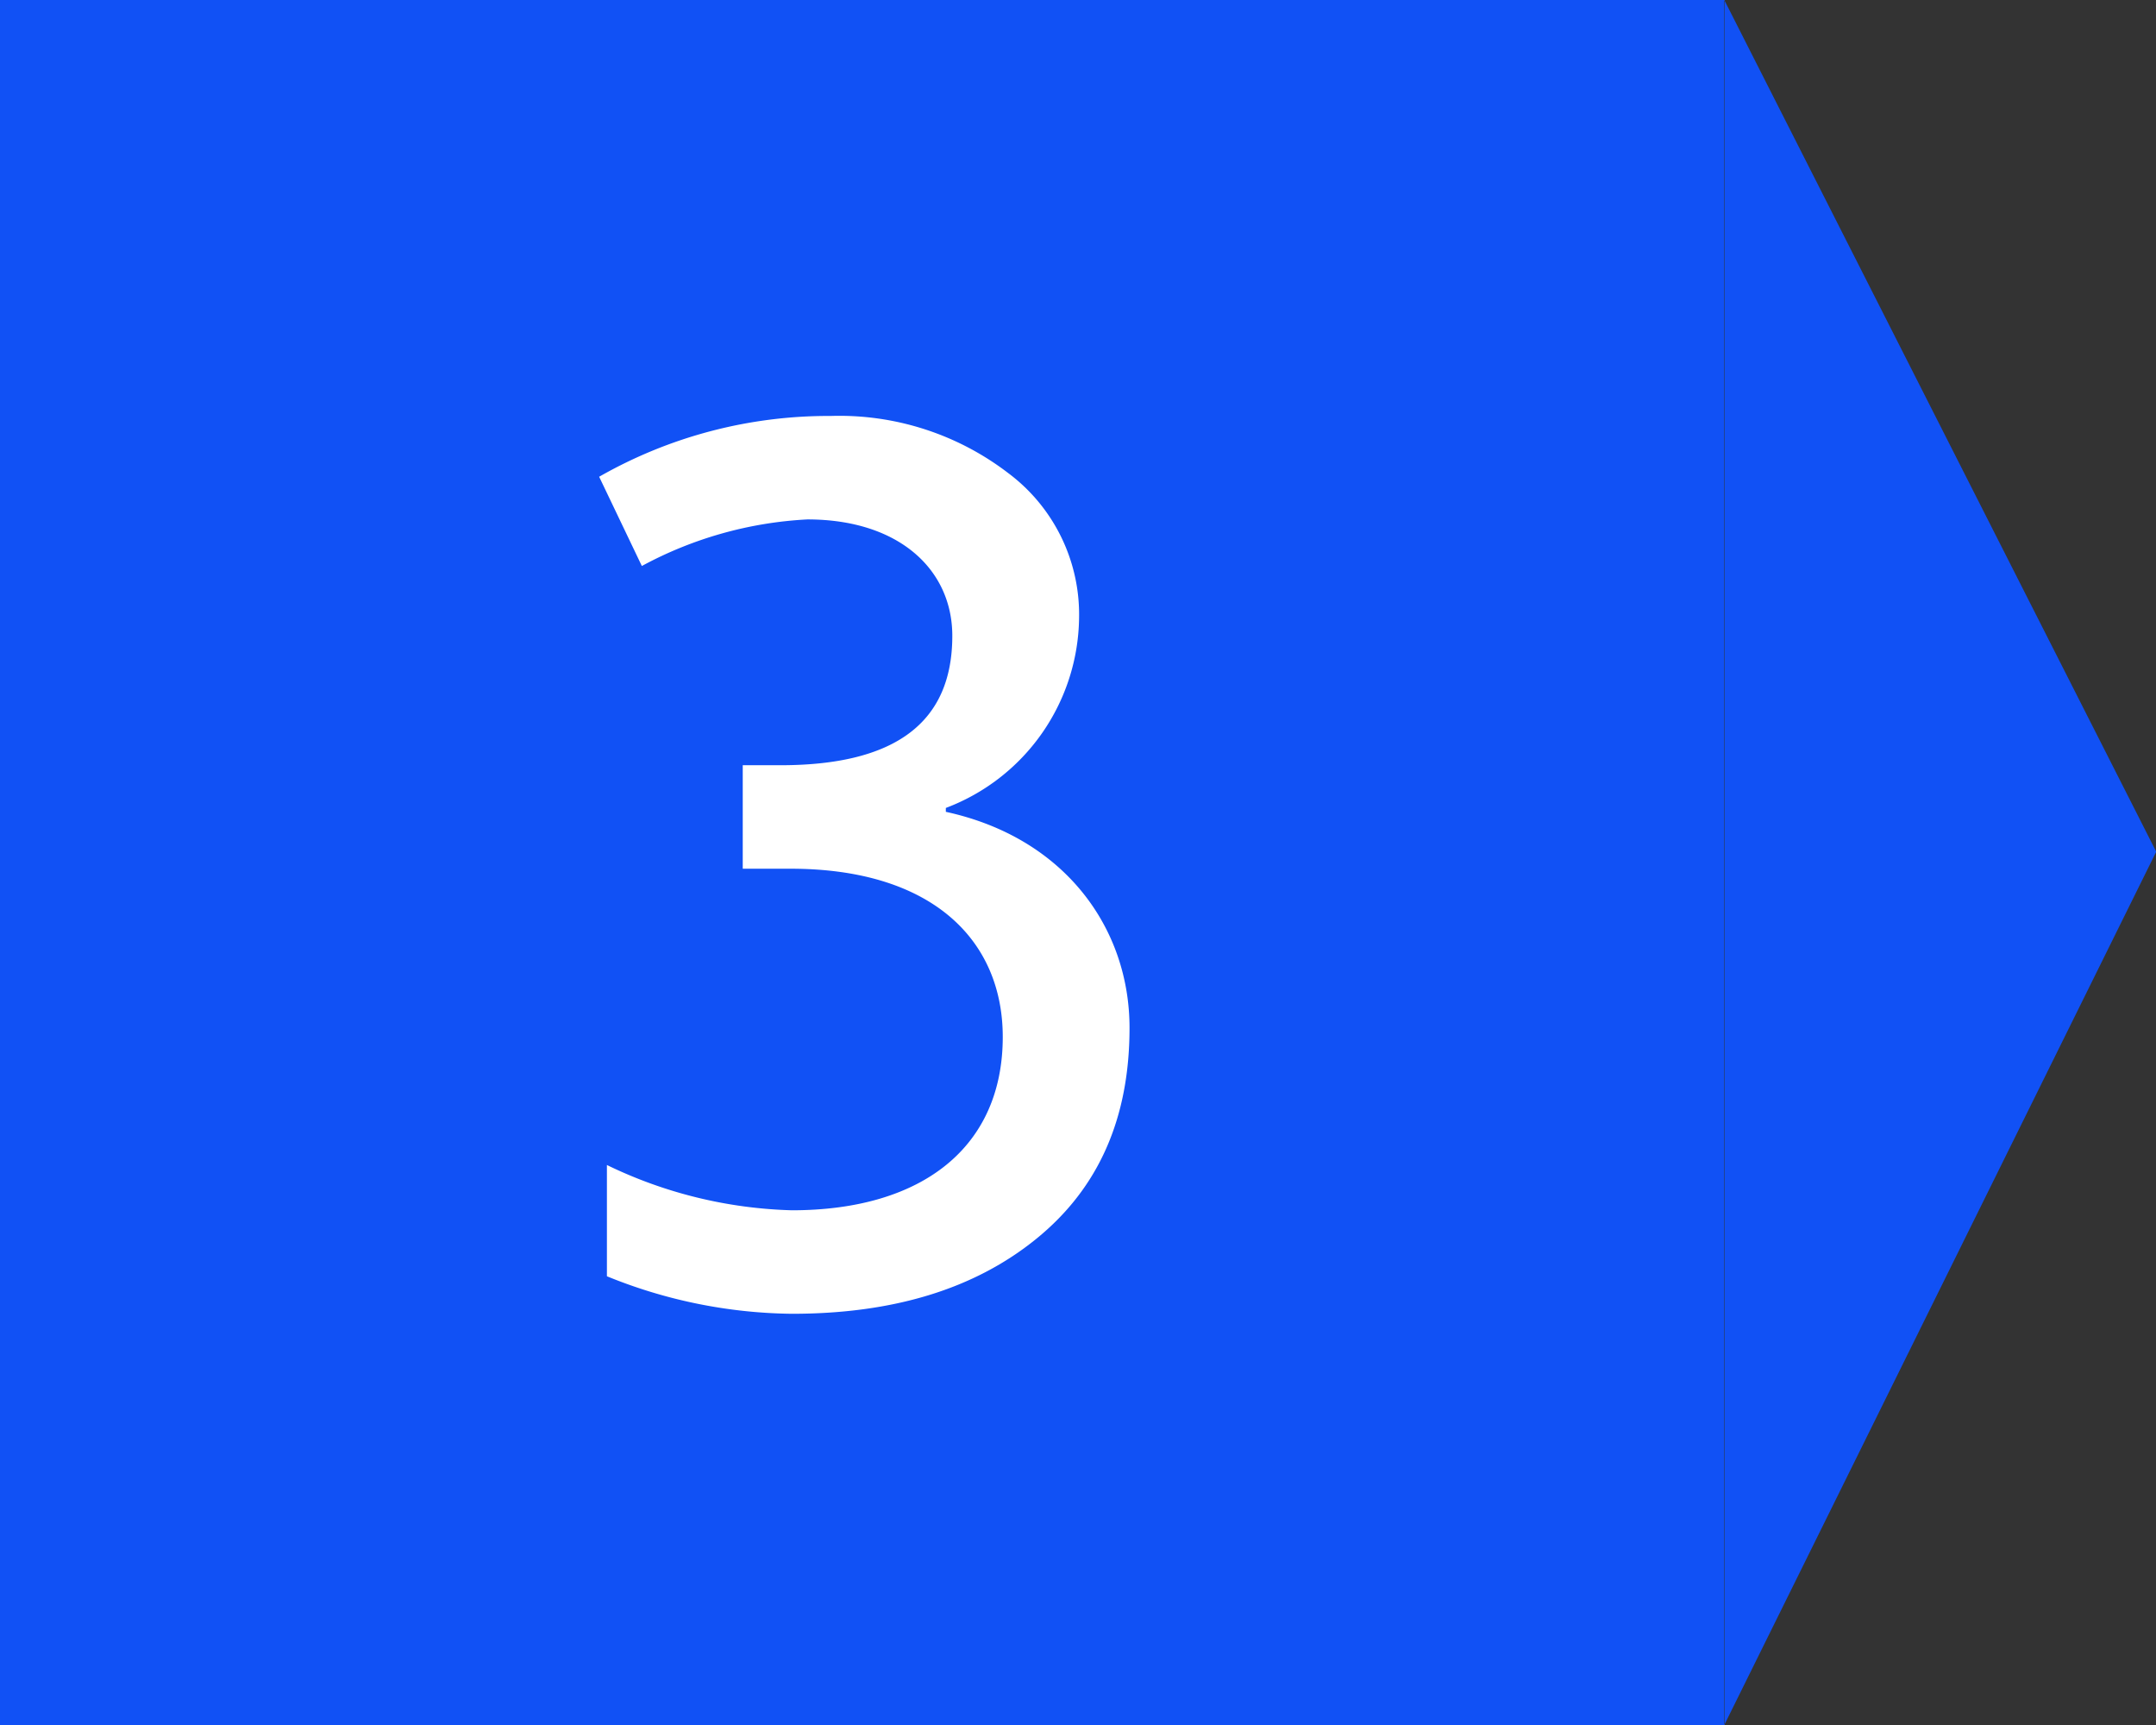
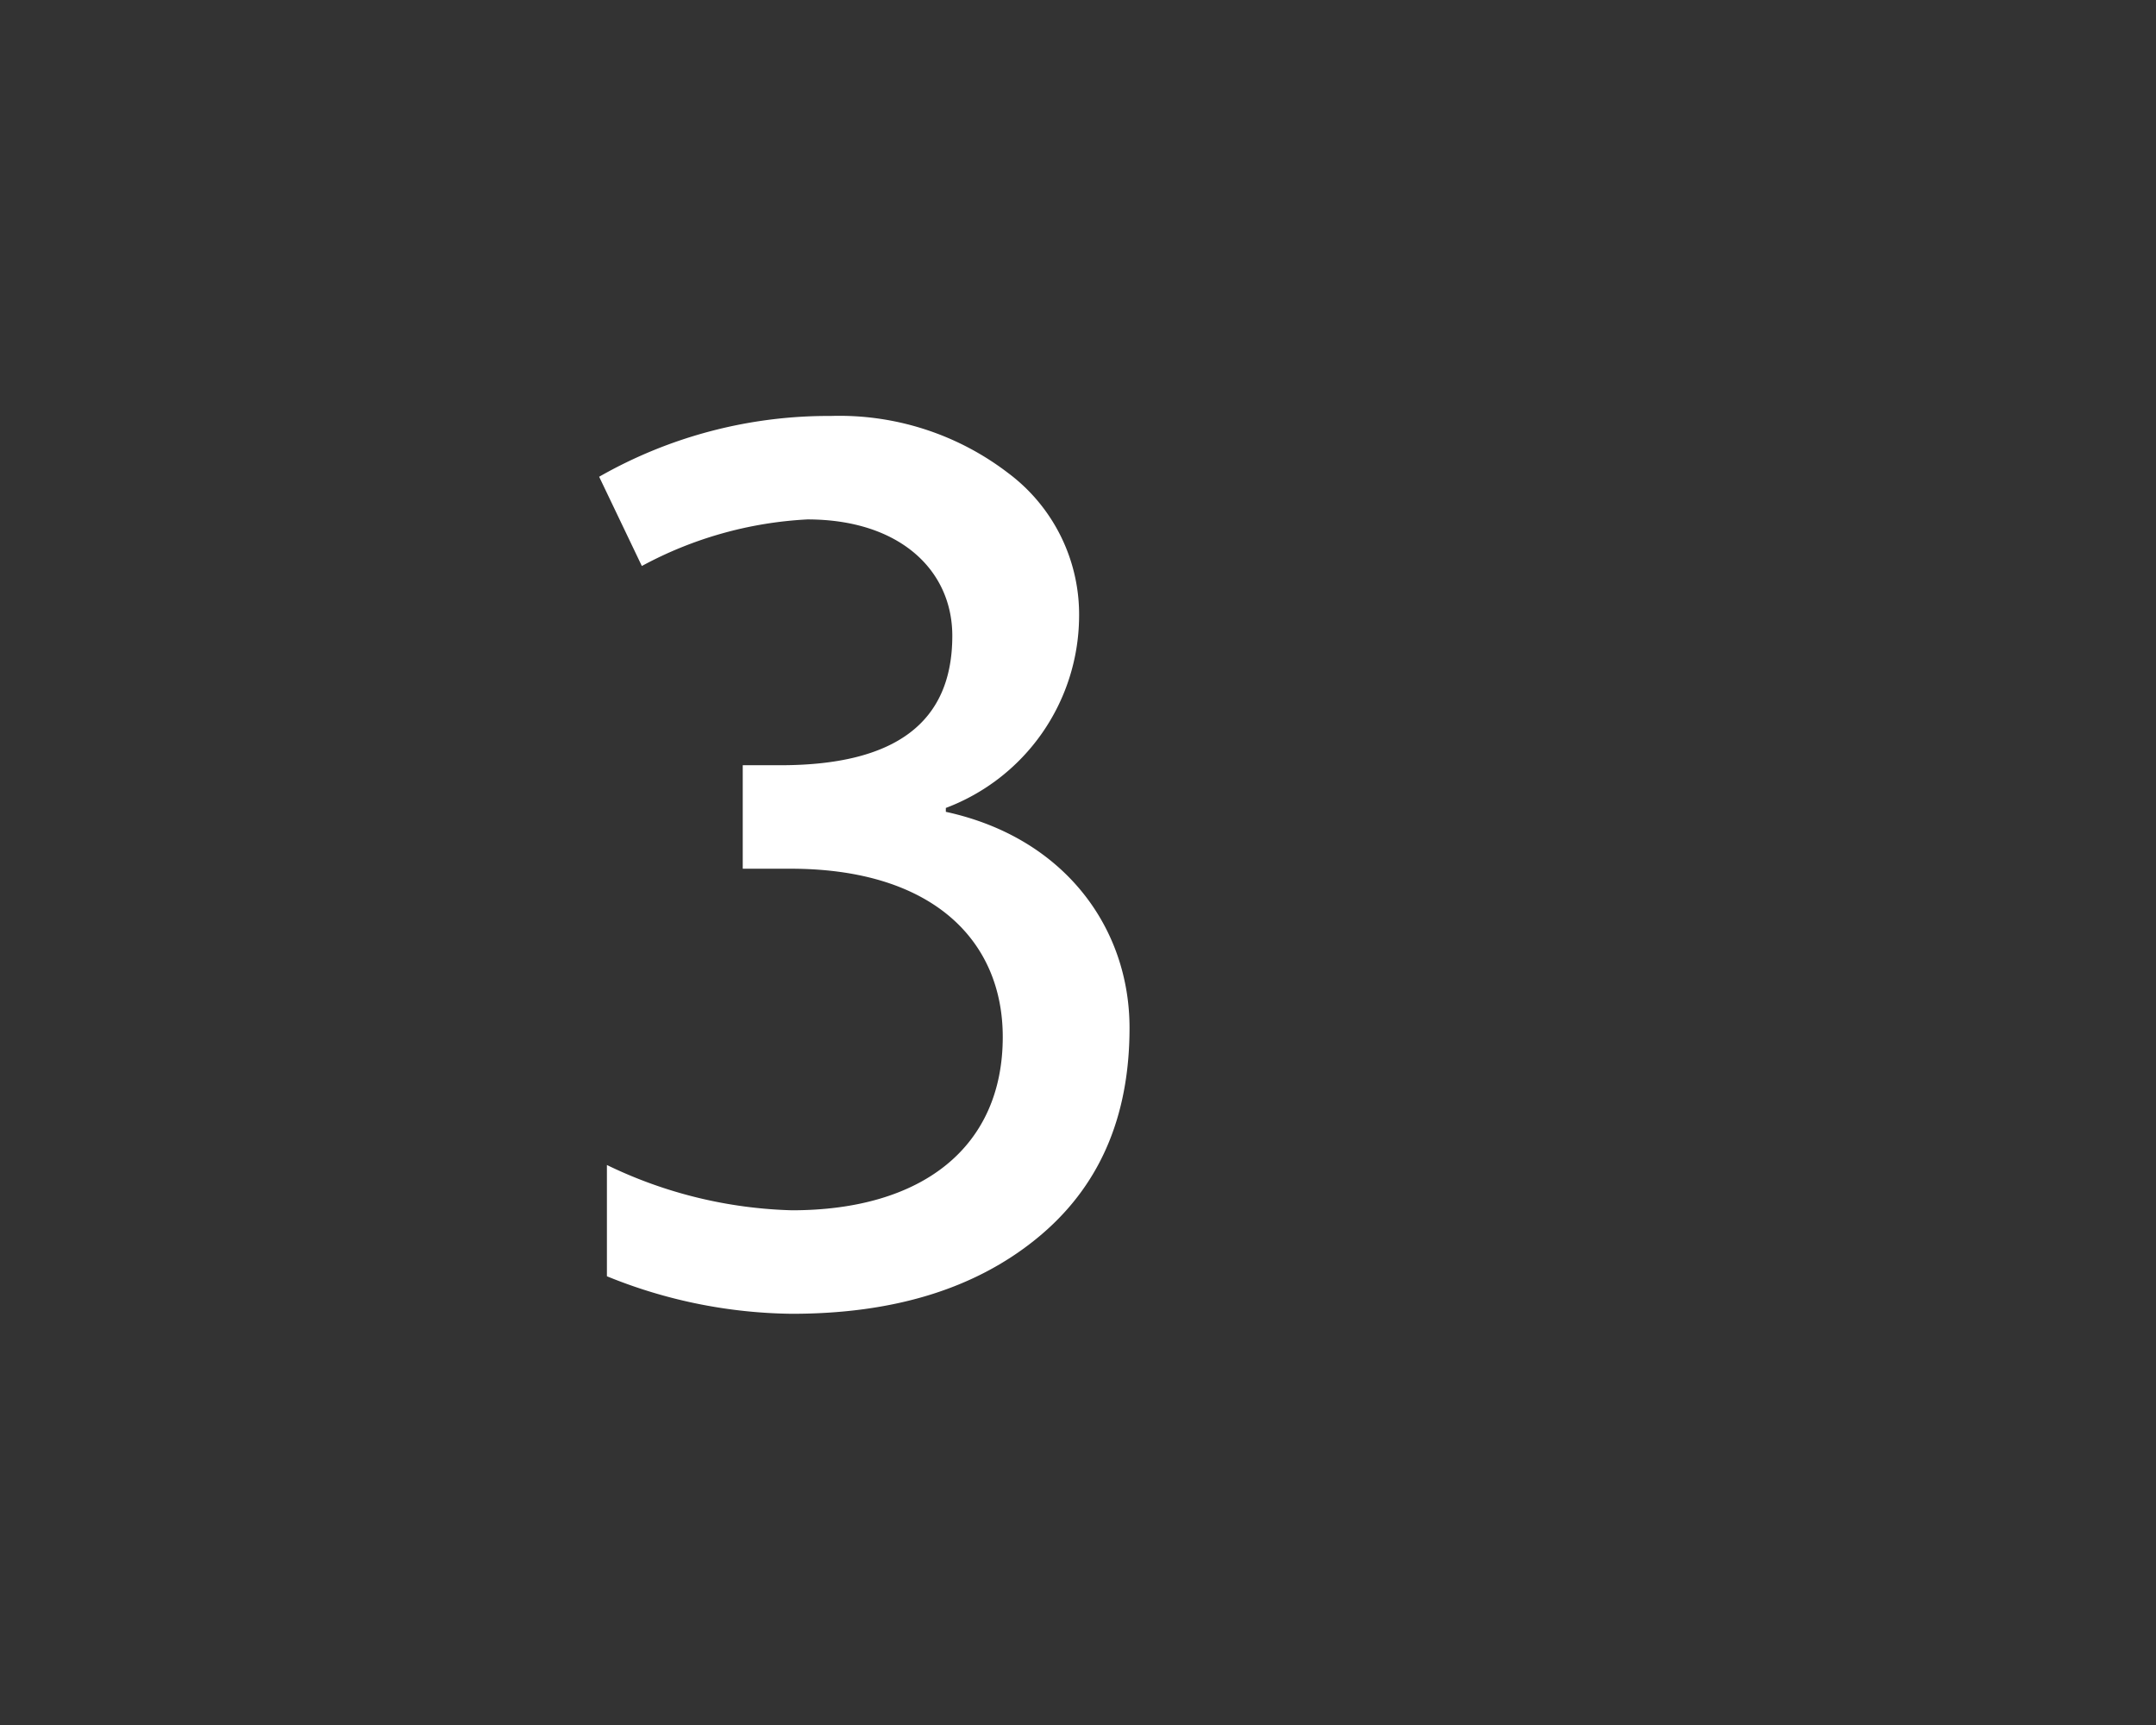
<svg xmlns="http://www.w3.org/2000/svg" width="100" height="80" viewBox="0 0 100 80">
  <rect x="0" y="0" width="100" height="80" fill="#333333" stroke="none" />
  <defs>
    <style>
      .cls-1 {
        fill: #1151f5;
      }

      .cls-1, .cls-2 {
        fill-rule: evenodd;
      }

      .cls-2 {
        fill: #fff;
      }
    </style>
  </defs>
-   <path id="scheme_3" data-name="scheme 3" class="cls-1" d="M960,530h80v80H960V530Zm100.01,39.5-20.03,40.492V530.007Z" transform="translate(-960 -530)" />
  <path id="_3" data-name="3" class="cls-2" d="M989.77,556.249a18.073,18.073,0,0,1,7.68-2.16c4.26,0,6.72,2.34,6.72,5.4,0,4.02-2.64,6-7.98,6h-1.74v4.8h2.04c6.72-.06,10.02,3.3,10.02,7.8,0,5.1-3.72,8.04-9.78,8.04a20.9,20.9,0,0,1-8.58-2.1v5.16a23.307,23.307,0,0,0,8.58,1.74c4.68,0,8.46-1.14,11.34-3.48s4.32-5.58,4.32-9.78c0-4.619-3-8.819-8.52-10.019v-0.18a9.544,9.544,0,0,0,6.18-8.82,8.185,8.185,0,0,0-3.3-6.72,12.861,12.861,0,0,0-8.22-2.639,21.436,21.436,0,0,0-10.74,2.819Z" transform="translate(-960 -530)" />
</svg>